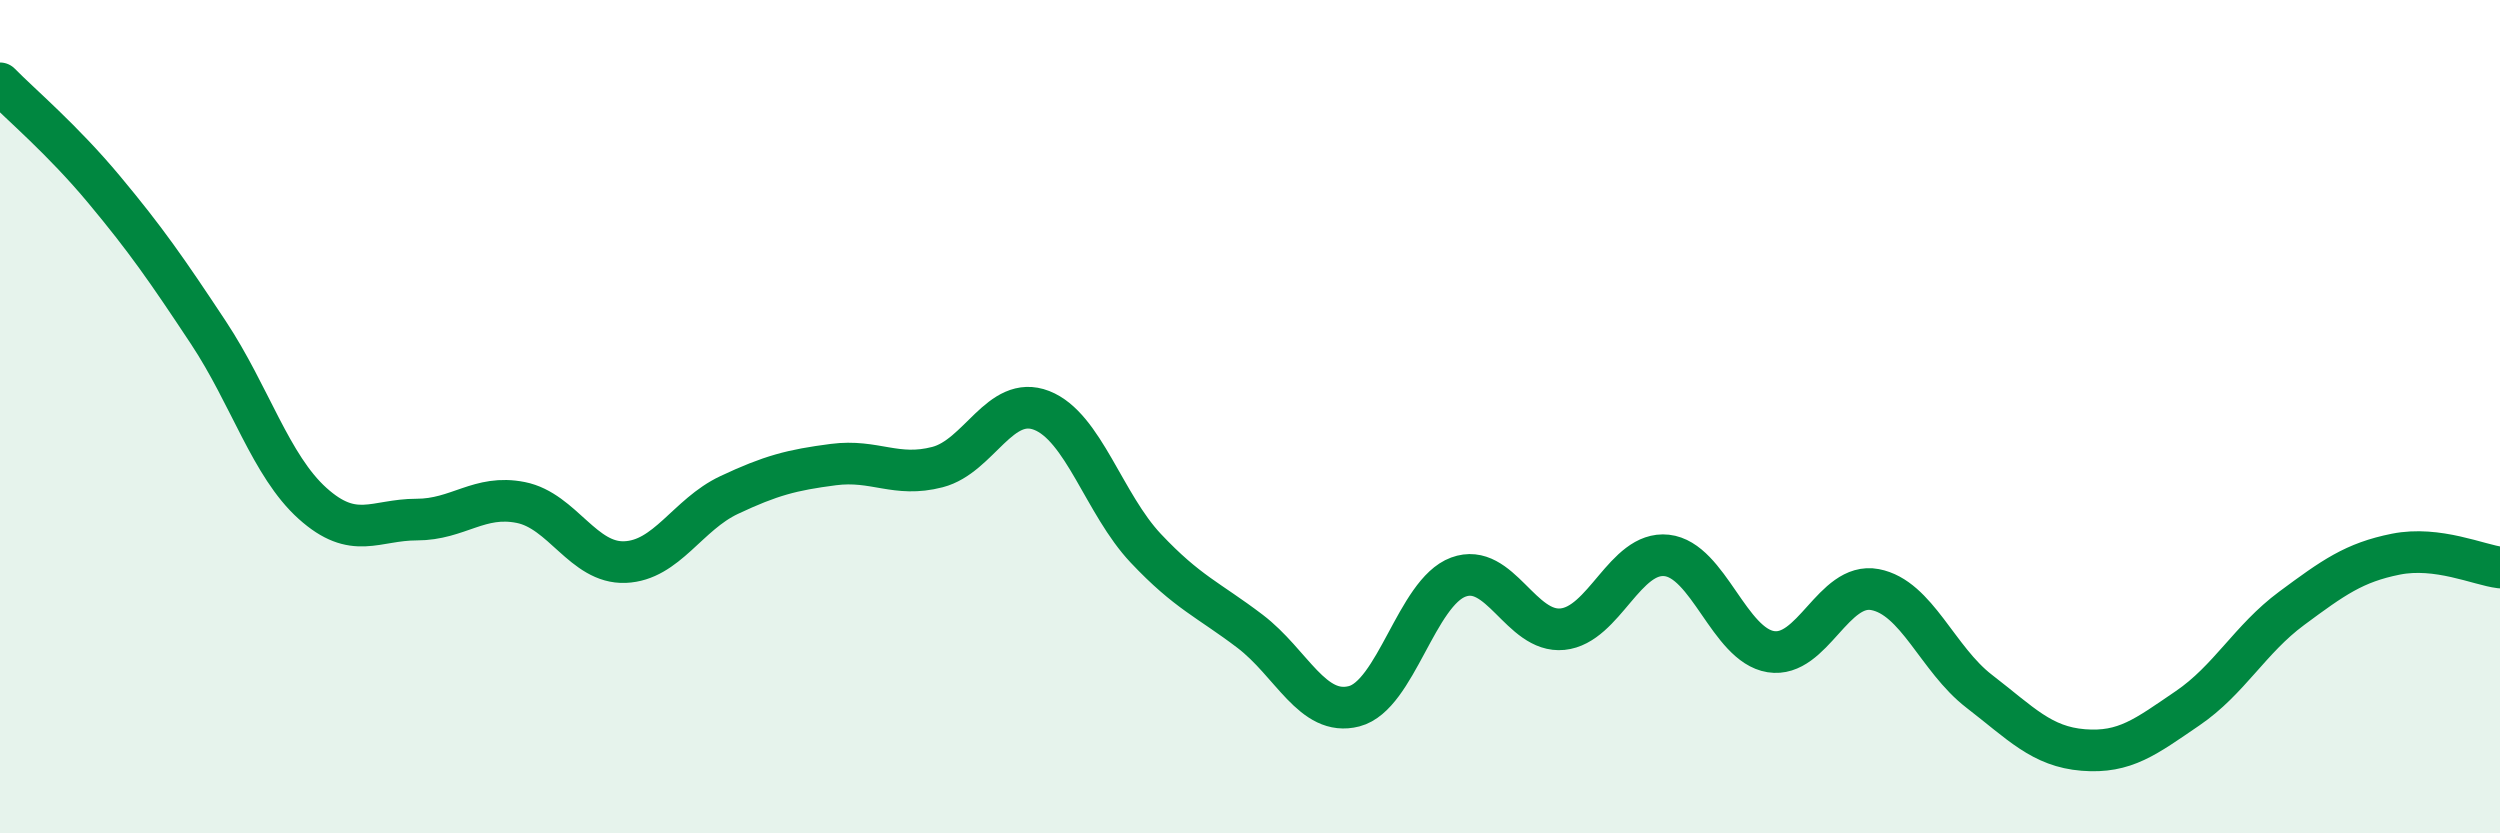
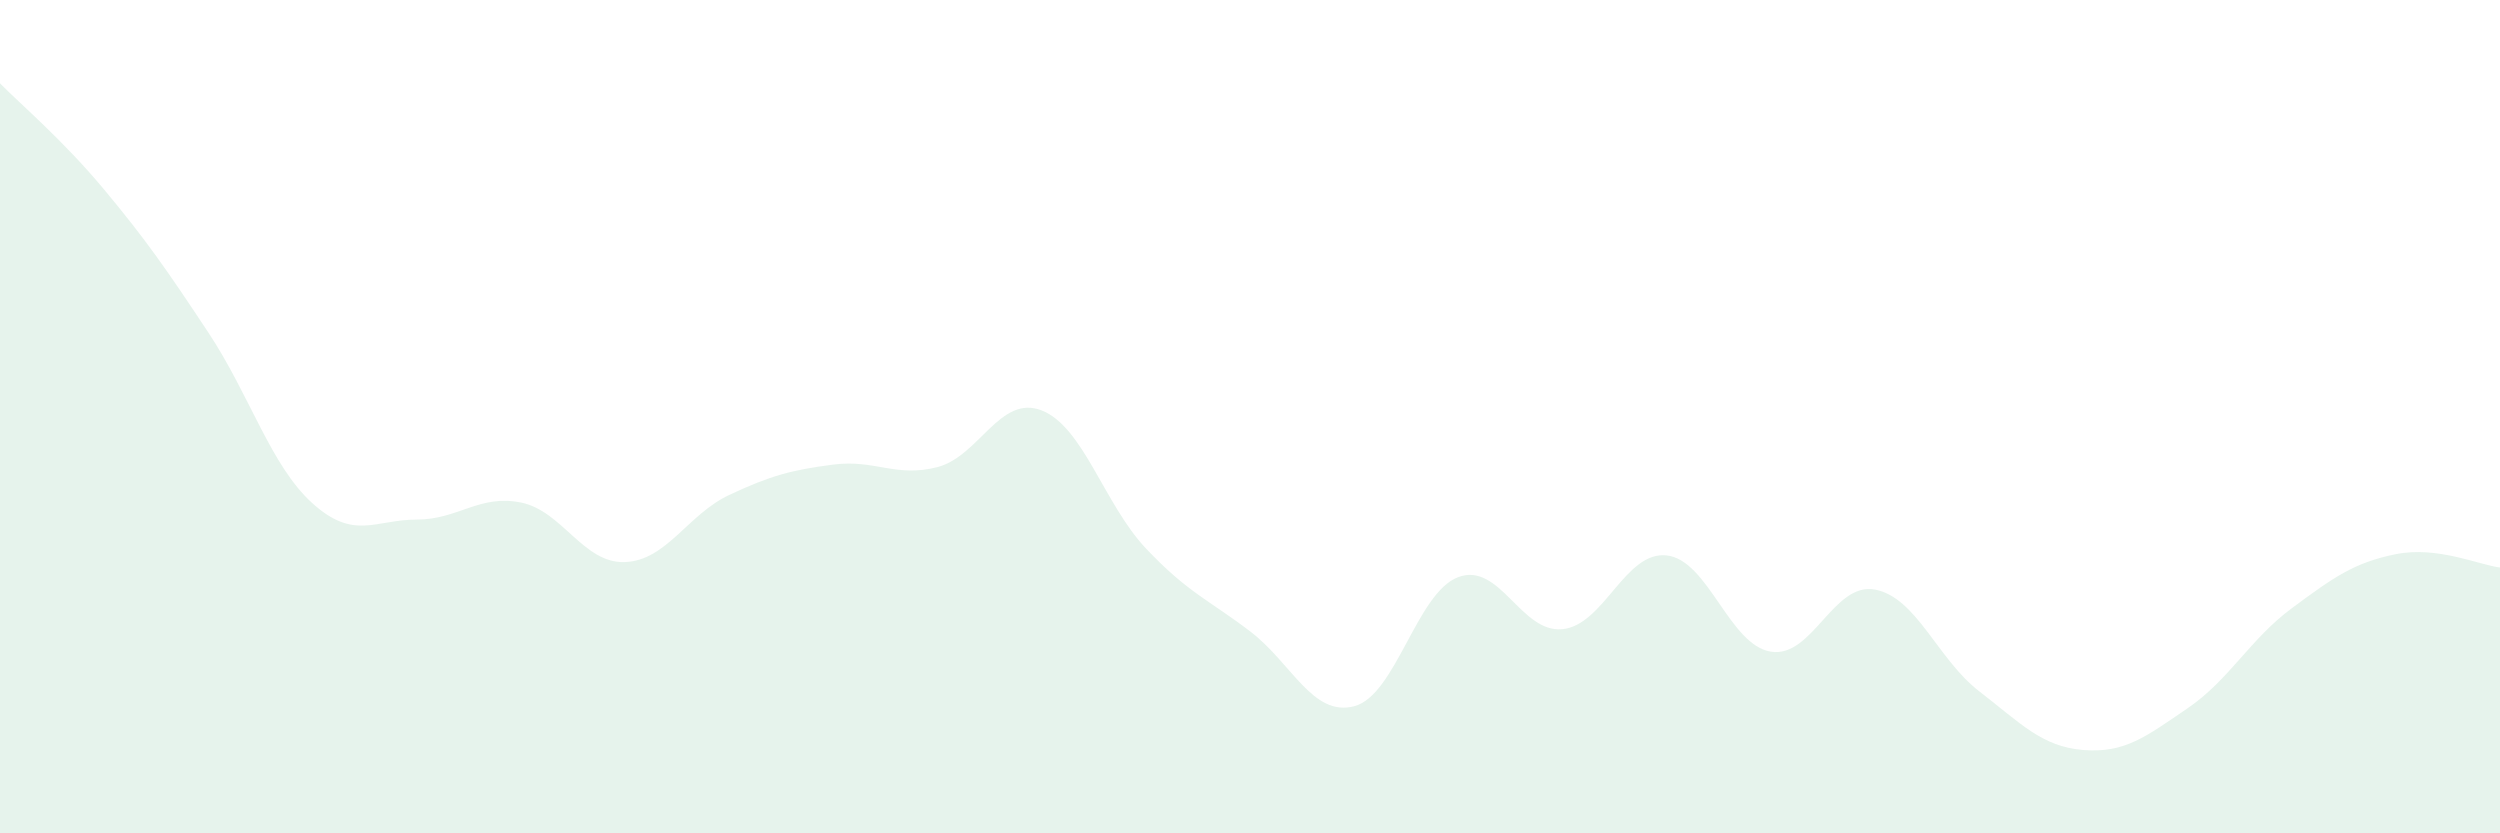
<svg xmlns="http://www.w3.org/2000/svg" width="60" height="20" viewBox="0 0 60 20">
  <path d="M 0,2 C 0.5,2.51 1.5,3.35 2.5,4.55 C 3.5,5.75 4,6.47 5,7.98 C 6,9.49 6.5,11.18 7.5,12.08 C 8.5,12.98 9,12.47 10,12.47 C 11,12.47 11.5,11.86 12.5,12.06 C 13.5,12.26 14,13.53 15,13.49 C 16,13.45 16.5,12.35 17.5,11.88 C 18.5,11.41 19,11.28 20,11.15 C 21,11.02 21.5,11.47 22.5,11.21 C 23.5,10.95 24,9.46 25,9.85 C 26,10.24 26.5,12.1 27.5,13.16 C 28.5,14.22 29,14.39 30,15.15 C 31,15.91 31.5,17.21 32.5,16.95 C 33.5,16.69 34,14.22 35,13.85 C 36,13.48 36.5,15.2 37.5,15.1 C 38.5,15 39,13.22 40,13.33 C 41,13.44 41.5,15.48 42.5,15.64 C 43.5,15.8 44,13.96 45,14.15 C 46,14.34 46.5,15.82 47.5,16.59 C 48.5,17.36 49,17.92 50,18 C 51,18.08 51.5,17.68 52.5,17 C 53.5,16.32 54,15.34 55,14.6 C 56,13.86 56.5,13.5 57.5,13.3 C 58.5,13.1 59.5,13.56 60,13.62L60 20L0 20Z" fill="#008740" opacity="0.1" stroke-linecap="round" stroke-linejoin="round" />
-   <path d="M 0,2 C 0.5,2.51 1.5,3.35 2.5,4.55 C 3.5,5.75 4,6.47 5,7.98 C 6,9.49 6.5,11.18 7.5,12.08 C 8.5,12.98 9,12.47 10,12.47 C 11,12.47 11.5,11.86 12.5,12.06 C 13.5,12.26 14,13.53 15,13.49 C 16,13.45 16.5,12.35 17.5,11.88 C 18.5,11.41 19,11.28 20,11.15 C 21,11.02 21.5,11.47 22.5,11.21 C 23.5,10.95 24,9.46 25,9.85 C 26,10.24 26.5,12.1 27.5,13.16 C 28.5,14.22 29,14.39 30,15.15 C 31,15.91 31.5,17.21 32.5,16.95 C 33.5,16.69 34,14.22 35,13.85 C 36,13.48 36.5,15.2 37.5,15.1 C 38.5,15 39,13.22 40,13.33 C 41,13.44 41.5,15.48 42.5,15.64 C 43.5,15.8 44,13.96 45,14.15 C 46,14.34 46.5,15.82 47.5,16.59 C 48.5,17.36 49,17.92 50,18 C 51,18.08 51.5,17.68 52.5,17 C 53.5,16.32 54,15.34 55,14.6 C 56,13.86 56.5,13.5 57.5,13.3 C 58.5,13.1 59.5,13.56 60,13.62" stroke="#008740" stroke-width="1" fill="none" stroke-linecap="round" stroke-linejoin="round" />
</svg>